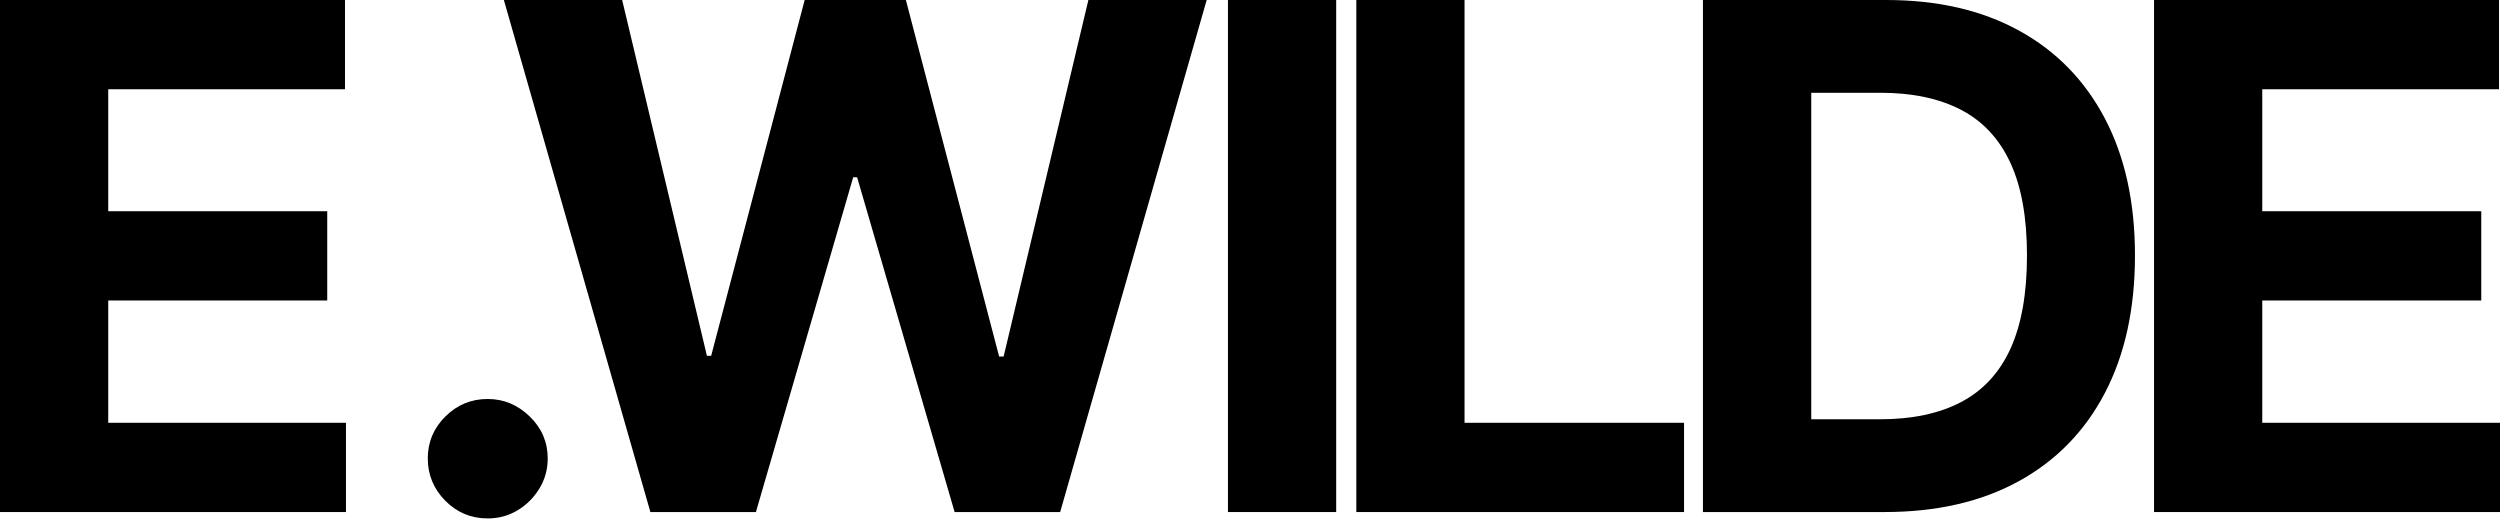
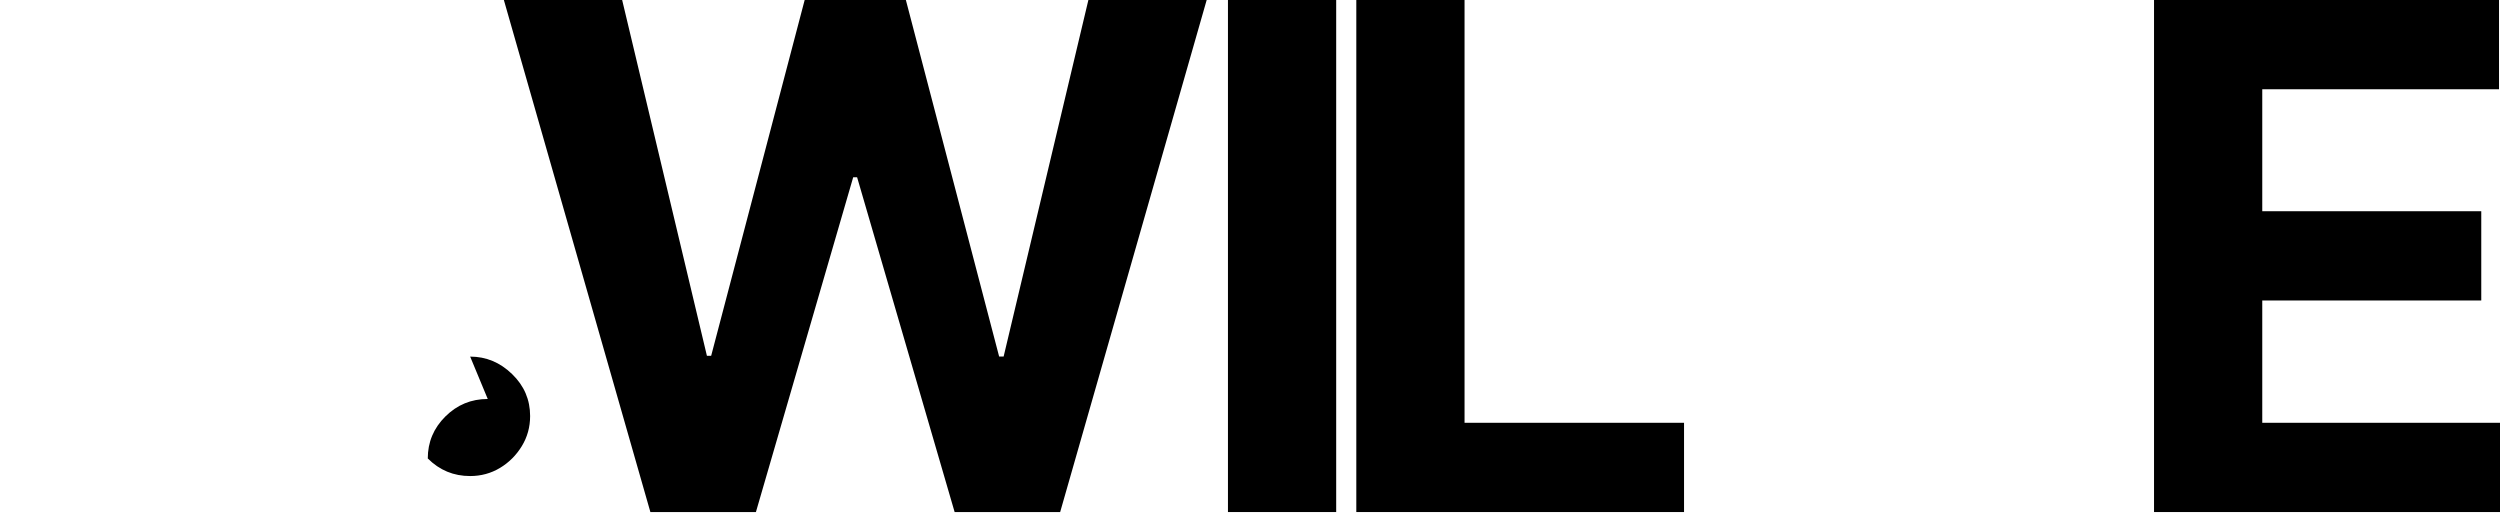
<svg xmlns="http://www.w3.org/2000/svg" viewBox="0 0 305.59 63.38" id="uuid-3b85d911-182d-4c90-96ac-168e8890bdcc">
  <g id="uuid-6f156c16-ba51-4dd6-a2af-deef4ad0bbfb">
-     <polygon points="13.23 36.73 40 36.73 40 25.82 13.23 25.82 13.23 10.91 42.17 10.91 42.17 0 0 0 0 62.59 42.29 62.59 42.29 51.68 13.23 51.68 13.23 36.73" />
-     <path d="M59.62,48.77c-2.02,0-3.74.71-5.18,2.14-1.44,1.43-2.15,3.14-2.15,5.13s.72,3.74,2.15,5.18c1.44,1.44,3.16,2.15,5.18,2.15,1.32,0,2.54-.33,3.64-.99,1.1-.66,1.99-1.55,2.67-2.66.68-1.11,1.02-2.34,1.02-3.68,0-2-.73-3.71-2.2-5.13-1.47-1.43-3.18-2.14-5.13-2.14Z" />
+     <path d="M59.62,48.77c-2.02,0-3.74.71-5.18,2.14-1.44,1.43-2.15,3.14-2.15,5.13c1.44,1.44,3.16,2.15,5.18,2.15,1.32,0,2.54-.33,3.64-.99,1.1-.66,1.99-1.55,2.67-2.66.68-1.11,1.02-2.34,1.02-3.68,0-2-.73-3.71-2.2-5.13-1.47-1.43-3.18-2.14-5.13-2.14Z" />
    <polygon points="122.68 43.58 122.13 43.58 110.73 0 98.36 0 86.93 43.49 86.41 43.49 76.05 0 61.59 0 79.5 62.59 92.4 62.59 104.29 21.67 104.77 21.67 116.69 62.59 129.59 62.59 147.5 0 133.04 0 122.68 43.58" />
    <rect height="62.59" width="13.23" x="150.1" />
    <polygon points="179.02 0 165.79 0 165.79 62.59 205.85 62.59 205.85 51.68 179.02 51.68 179.02 0" />
-     <path d="M246.79,3.74c-4.54-2.5-9.96-3.74-16.26-3.74h-22.37v62.59h22.19c6.36,0,11.82-1.25,16.4-3.76,4.57-2.51,8.09-6.1,10.54-10.79,2.45-4.69,3.68-10.29,3.68-16.81s-1.23-12.08-3.68-16.75c-2.46-4.67-5.95-8.25-10.5-10.74ZM245.74,42.65c-1.35,2.94-3.37,5.11-6.05,6.51-2.68,1.4-5.97,2.09-9.89,2.09h-8.4V11.34h8.43c3.91,0,7.2.69,9.87,2.08,2.67,1.39,4.68,3.54,6.04,6.48s2.03,6.71,2.03,11.34-.68,8.47-2.03,11.41Z" />
    <polygon points="276.53 36.73 303.3 36.73 303.3 25.82 276.53 25.82 276.53 10.91 305.47 10.91 305.47 0 263.3 0 263.3 62.59 305.59 62.59 305.59 51.68 276.53 51.68 276.53 36.73" />
  </g>
</svg>